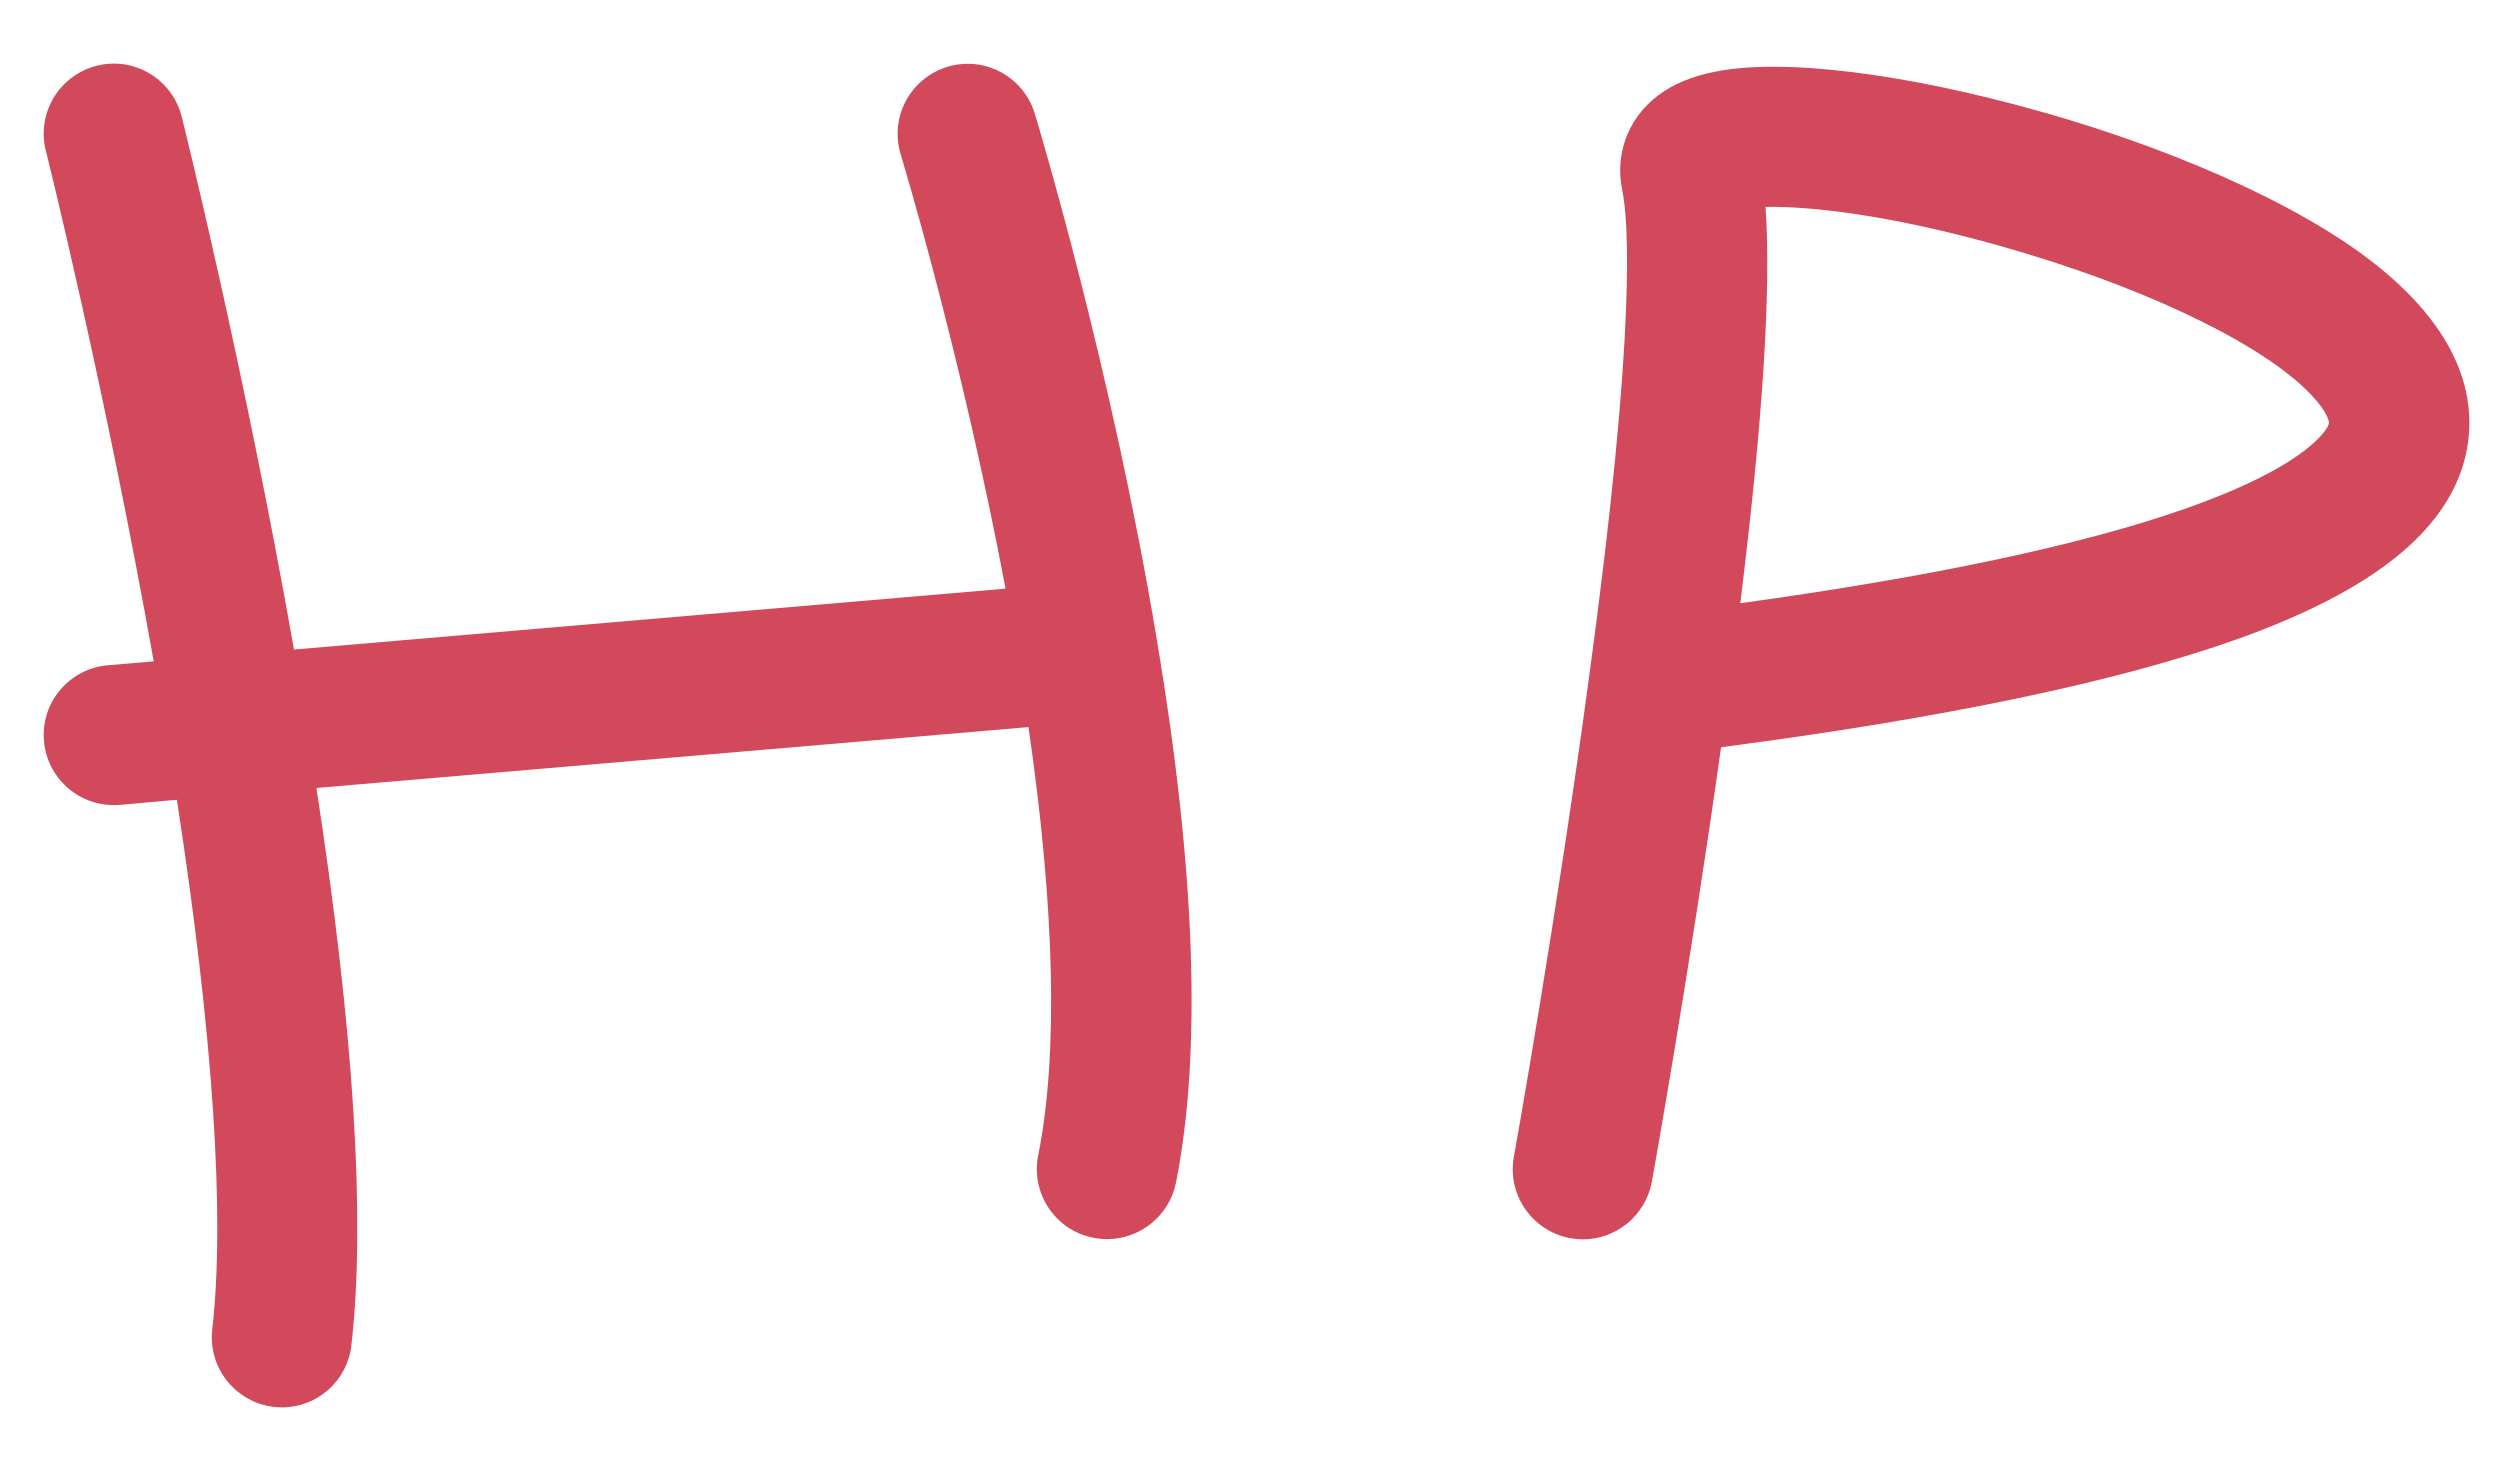
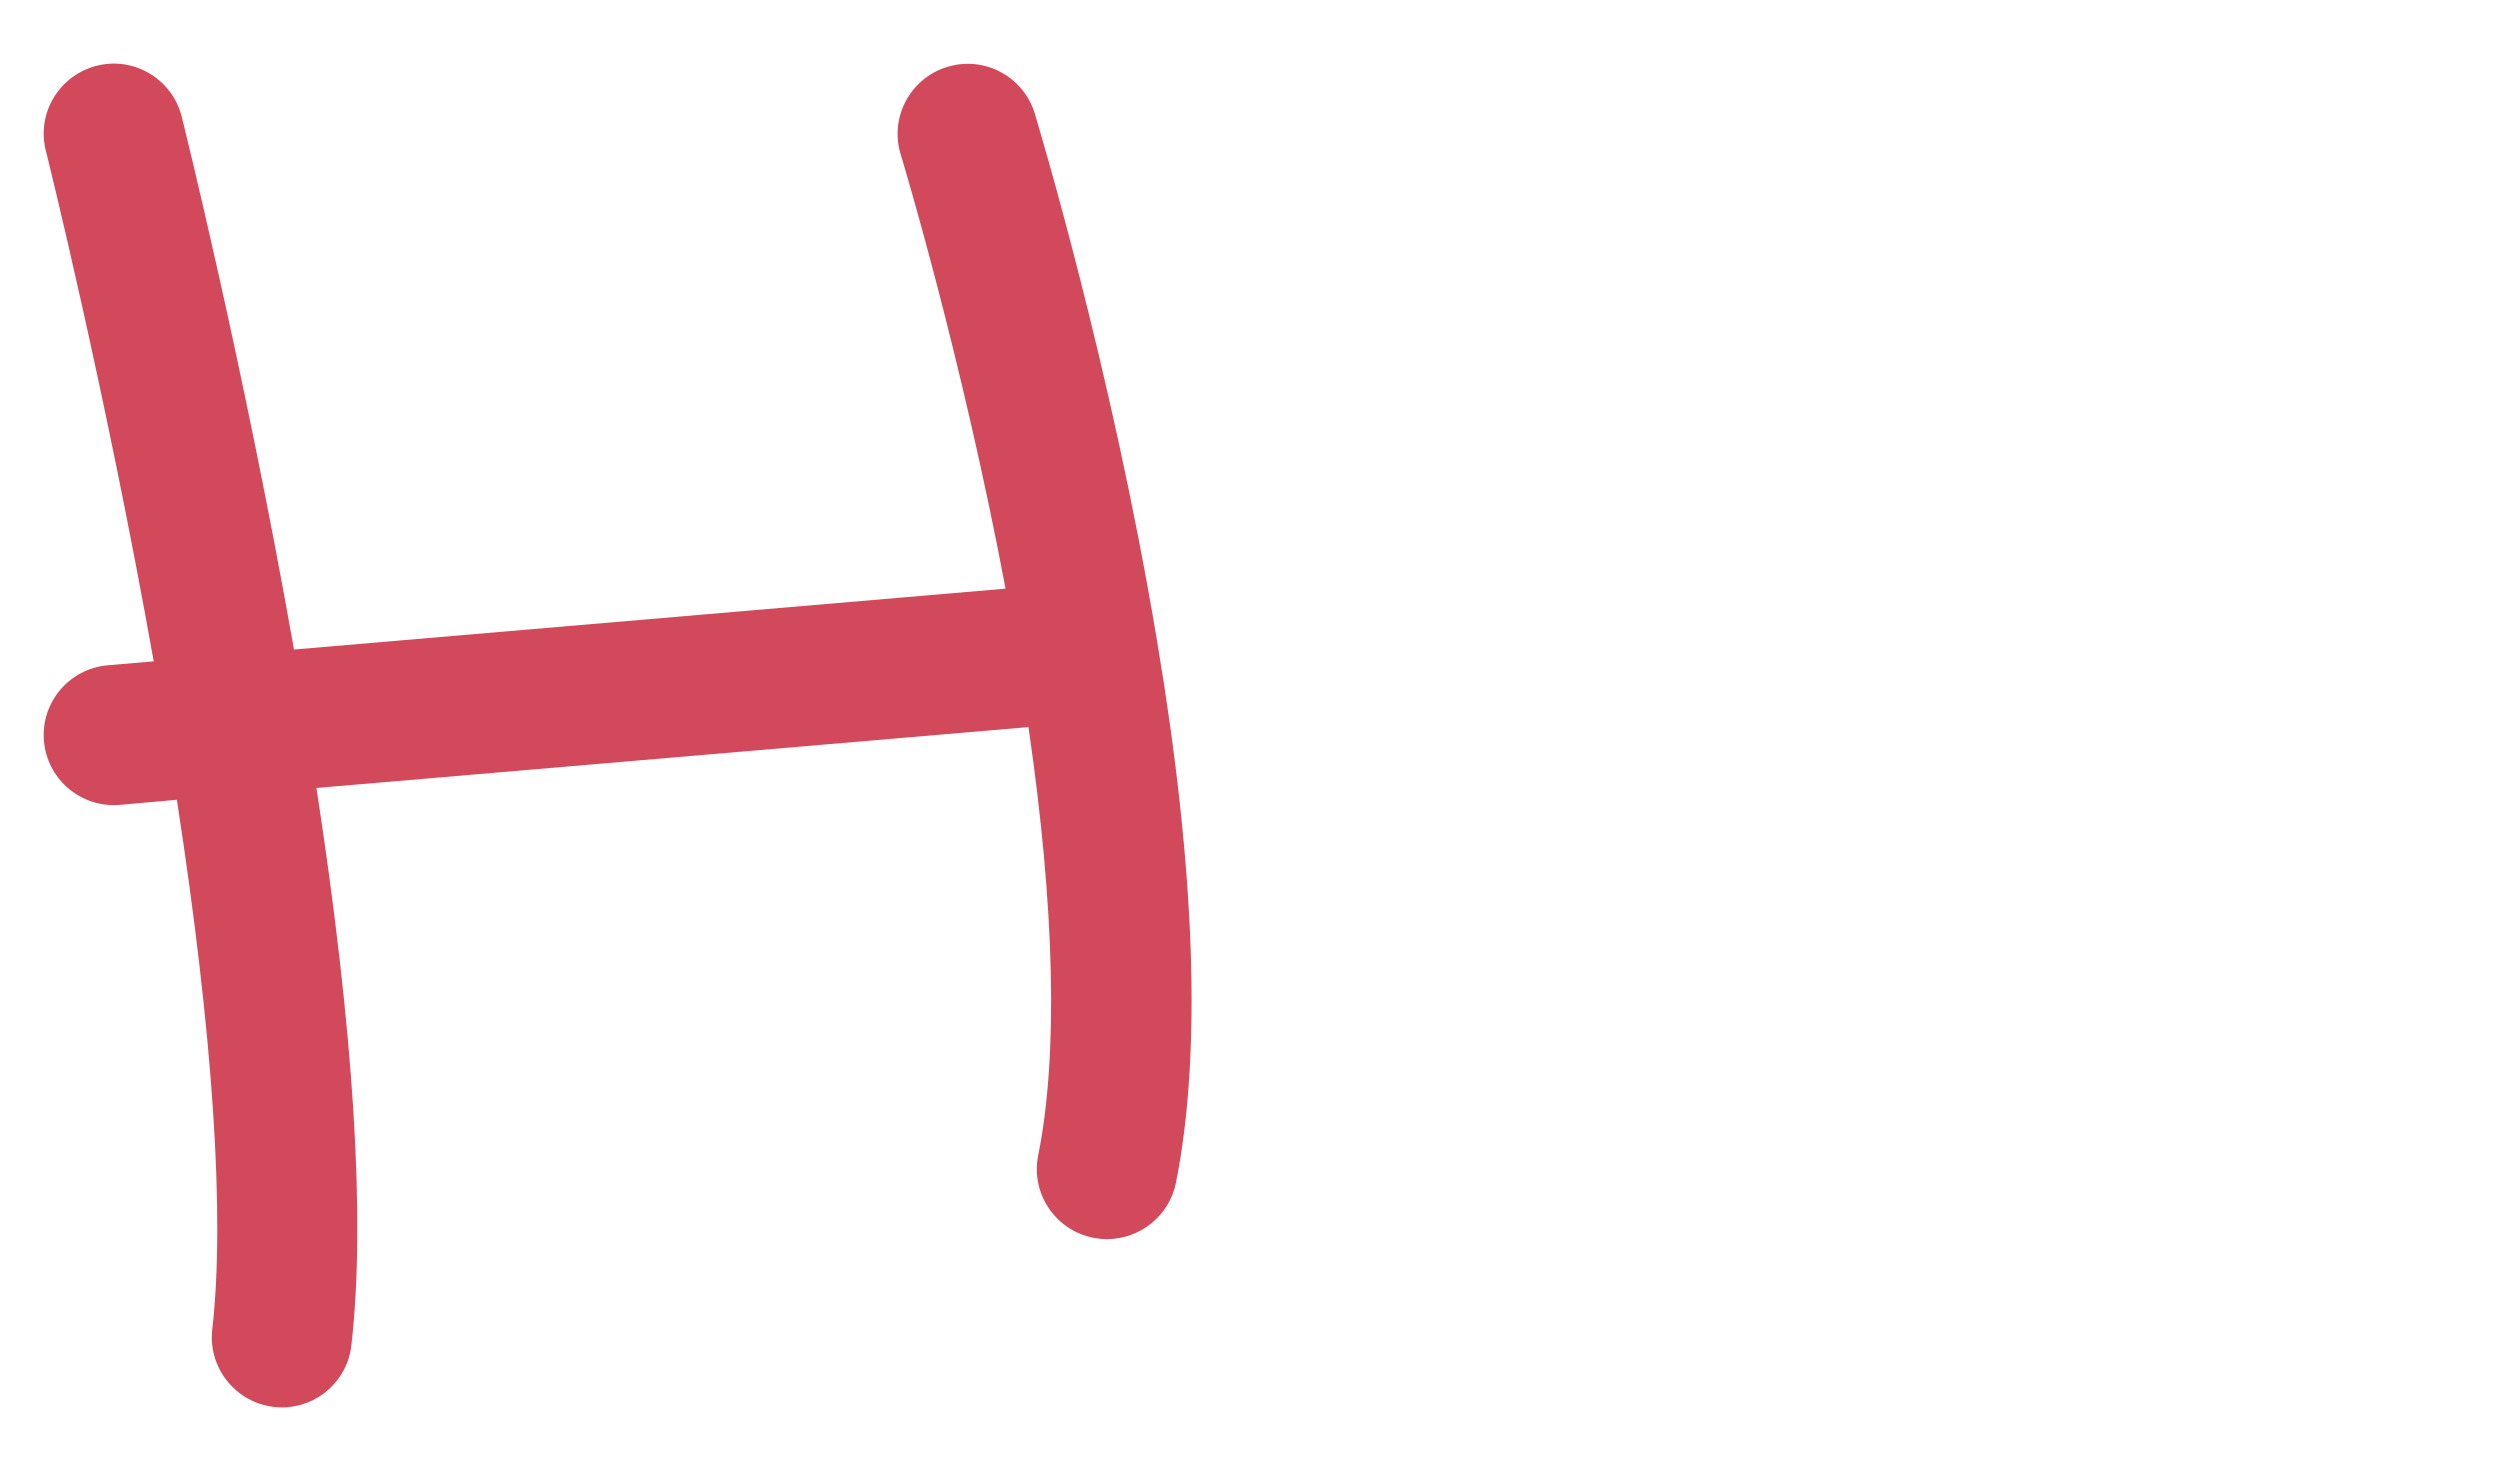
<svg xmlns="http://www.w3.org/2000/svg" version="1.1" id="Layer_1" x="0px" y="0px" viewBox="0 0 1080 632.1" style="enable-background:new 0 0 1080 632.1;" xml:space="preserve">
  <style type="text/css">
	.st0{fill:#FFFFFF;}
	.st1{fill:#7C7C7C;}
	.st2{fill:#1C1C1C;}
	.st3{fill:#ED828D;}
	.st4{fill:#D9C5A6;}
	.st5{fill:#5A5A5A;}
	.st6{fill:#E2A48D;}
	.st7{fill:#F2C94C;}
	.st8{fill:#D1495B;}
	.st9{fill:#355070;}
	.st10{fill:none;stroke:#1C1C1C;stroke-width:10;stroke-linecap:round;stroke-linejoin:round;stroke-miterlimit:10;}
	.st11{fill:#6C463C;}
	.st12{fill:#8B5E3C;}
	.st13{fill:#B5445B;}
	.st14{fill:#F3AB4C;}
	.st15{fill:#F5CBA9;}
	.st16{fill:none;stroke:#1C1C1C;stroke-width:6;stroke-linecap:round;stroke-linejoin:round;stroke-miterlimit:10;}
	.st17{fill:none;stroke:#F2C94C;stroke-width:6;stroke-linecap:round;stroke-linejoin:round;stroke-miterlimit:10;}
	.st18{fill:#1C1C1C;stroke:#1C1C1C;stroke-width:3;stroke-linecap:round;stroke-linejoin:round;stroke-miterlimit:10;}
	.st19{fill:none;stroke:#1C1C1C;stroke-width:6;stroke-miterlimit:10;}
	.st20{fill:#6B4F3A;}
	.st21{fill:none;stroke:#1C1C1C;stroke-width:3;stroke-linecap:round;stroke-linejoin:round;stroke-miterlimit:10;}
</style>
  <g>
    <path class="st8" d="M447,49c-4.9-16-21.8-25-37.8-20.1c-16,4.9-25,21.8-20.1,37.8c0.3,0.9,26.3,86.7,45.3,187.6l-307.4,26.3   C105.5,158.6,78.8,51.6,78.5,50.4c-4.1-16.2-20.5-26.1-36.7-22c-16.2,4.1-26.1,20.5-22,36.7c0.3,1.1,25.7,103.1,46.6,220.6   l-19.9,1.7c-16.7,1.5-29,16.2-27.5,32.8c1.4,15.8,14.6,27.6,30.1,27.6c0.9,0,1.8,0,2.7-0.1l24.6-2.2   C92,446.5,97.3,525.2,91.7,574.3c-1.9,16.6,10.1,31.6,26.7,33.5c1.2,0.1,2.3,0.2,3.4,0.2c15.2,0,28.3-11.4,30-26.9   c6.2-54.4,1.1-135.3-15.1-240.7l307.6-26.3c11.4,78.2,12.9,141.8,4.2,185c-3.3,16.4,7.4,32.4,23.8,35.6c2,0.4,4,0.6,6,0.6   c14.1,0,26.8-10,29.7-24.3c11.2-56.1,8.5-135-8.2-234.4C480.1,158.4,448.3,53.4,447,49z" />
-     <path class="st8" d="M1018.9,108.7c-36-25.8-95.4-50.6-158.9-66.2c-28.7-7.1-55.7-11.6-78.1-13.1c-29.5-2-49.5,1.2-63,10   c-14.6,9.5-21.6,25.9-18.1,42.7c2.6,12.6,6.4,58.2-14.2,209.5c0,0,0,0,0,0c0,0,0,0,0,0c-14.1,104.9-32.4,207.1-32.6,208.1   c-3,16.5,8,32.2,24.4,35.2c1.8,0.3,3.6,0.5,5.4,0.5c14.4,0,27.1-10.3,29.8-24.9c0.2-1,16.2-90,29.9-187.7   c96.5-12.6,171.5-28.3,223.3-46.8c57.8-20.7,89.8-46.1,98-77.8C1070.3,176.4,1066.9,143.2,1018.9,108.7z M1006,183.3   c-0.2,0.7-6.2,16.9-62.4,36.6c-44.8,15.7-109.3,29.3-191.8,40.7c9.8-78.9,13.4-136.3,10.9-171.2c17.6-0.4,51.9,2.9,101.2,16.8   c58.7,16.5,109.3,40.1,132,61.8C1003.4,175.2,1006.7,181.2,1006,183.3z" />
  </g>
</svg>